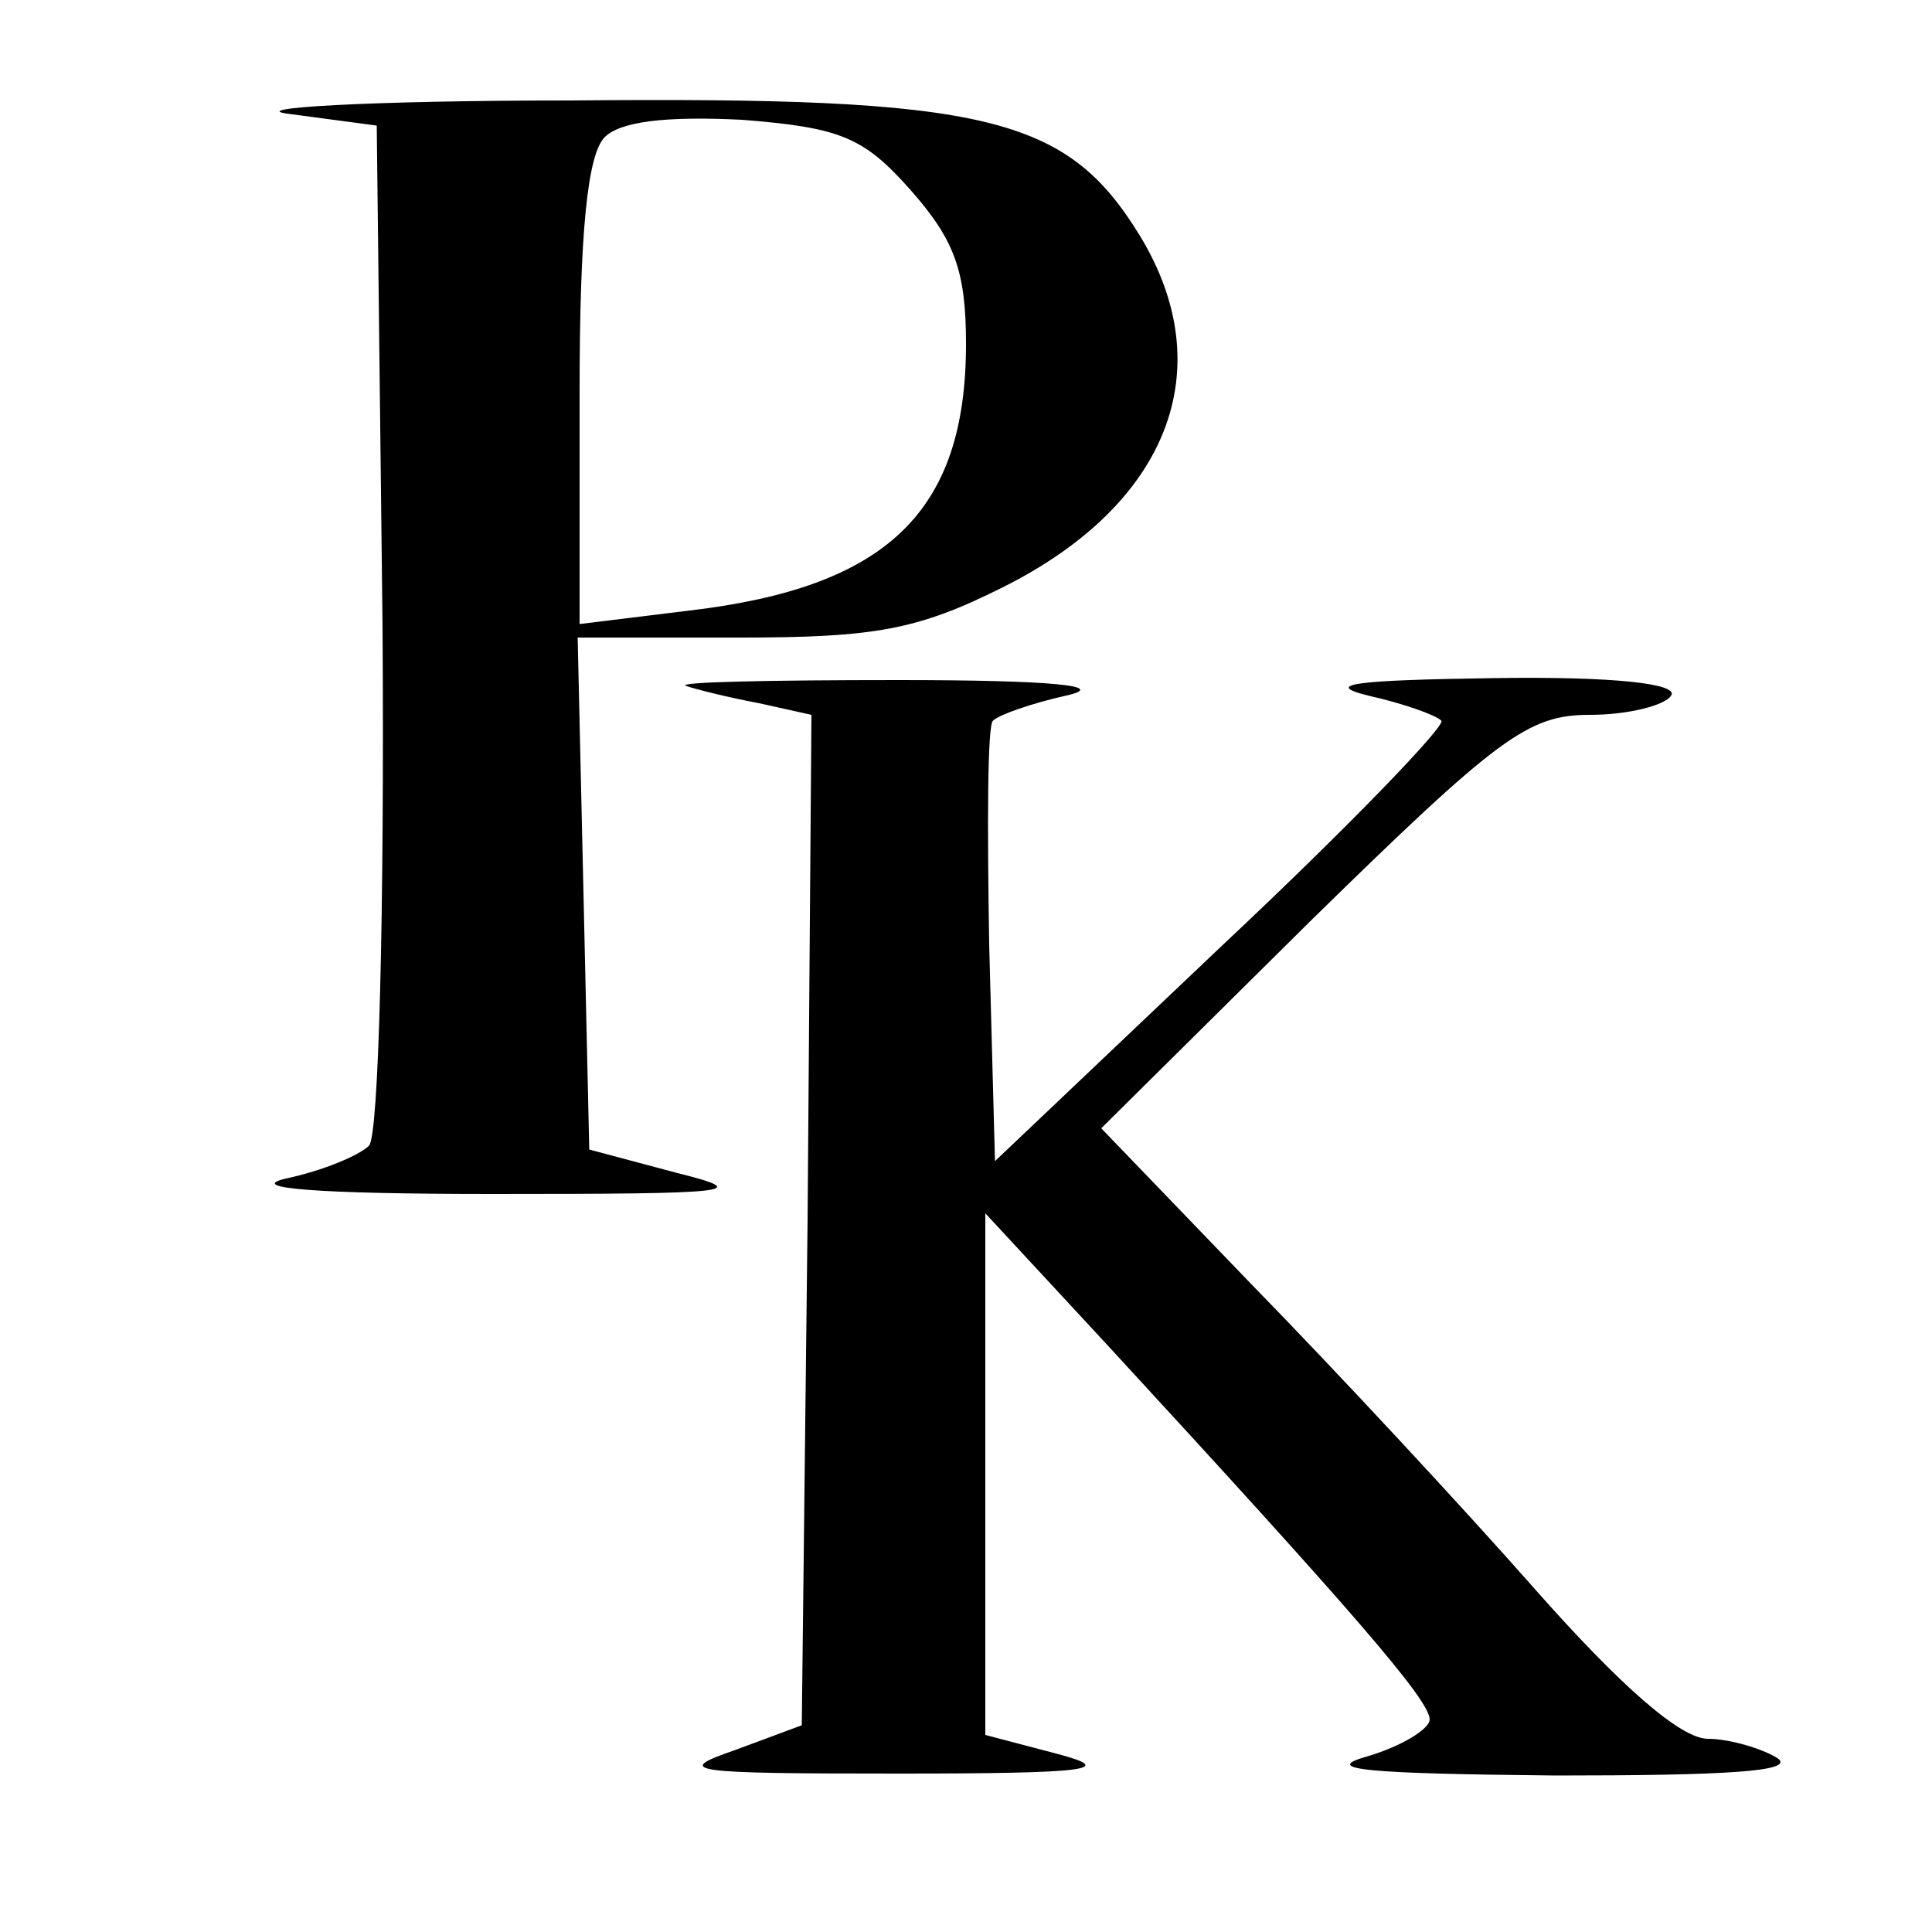
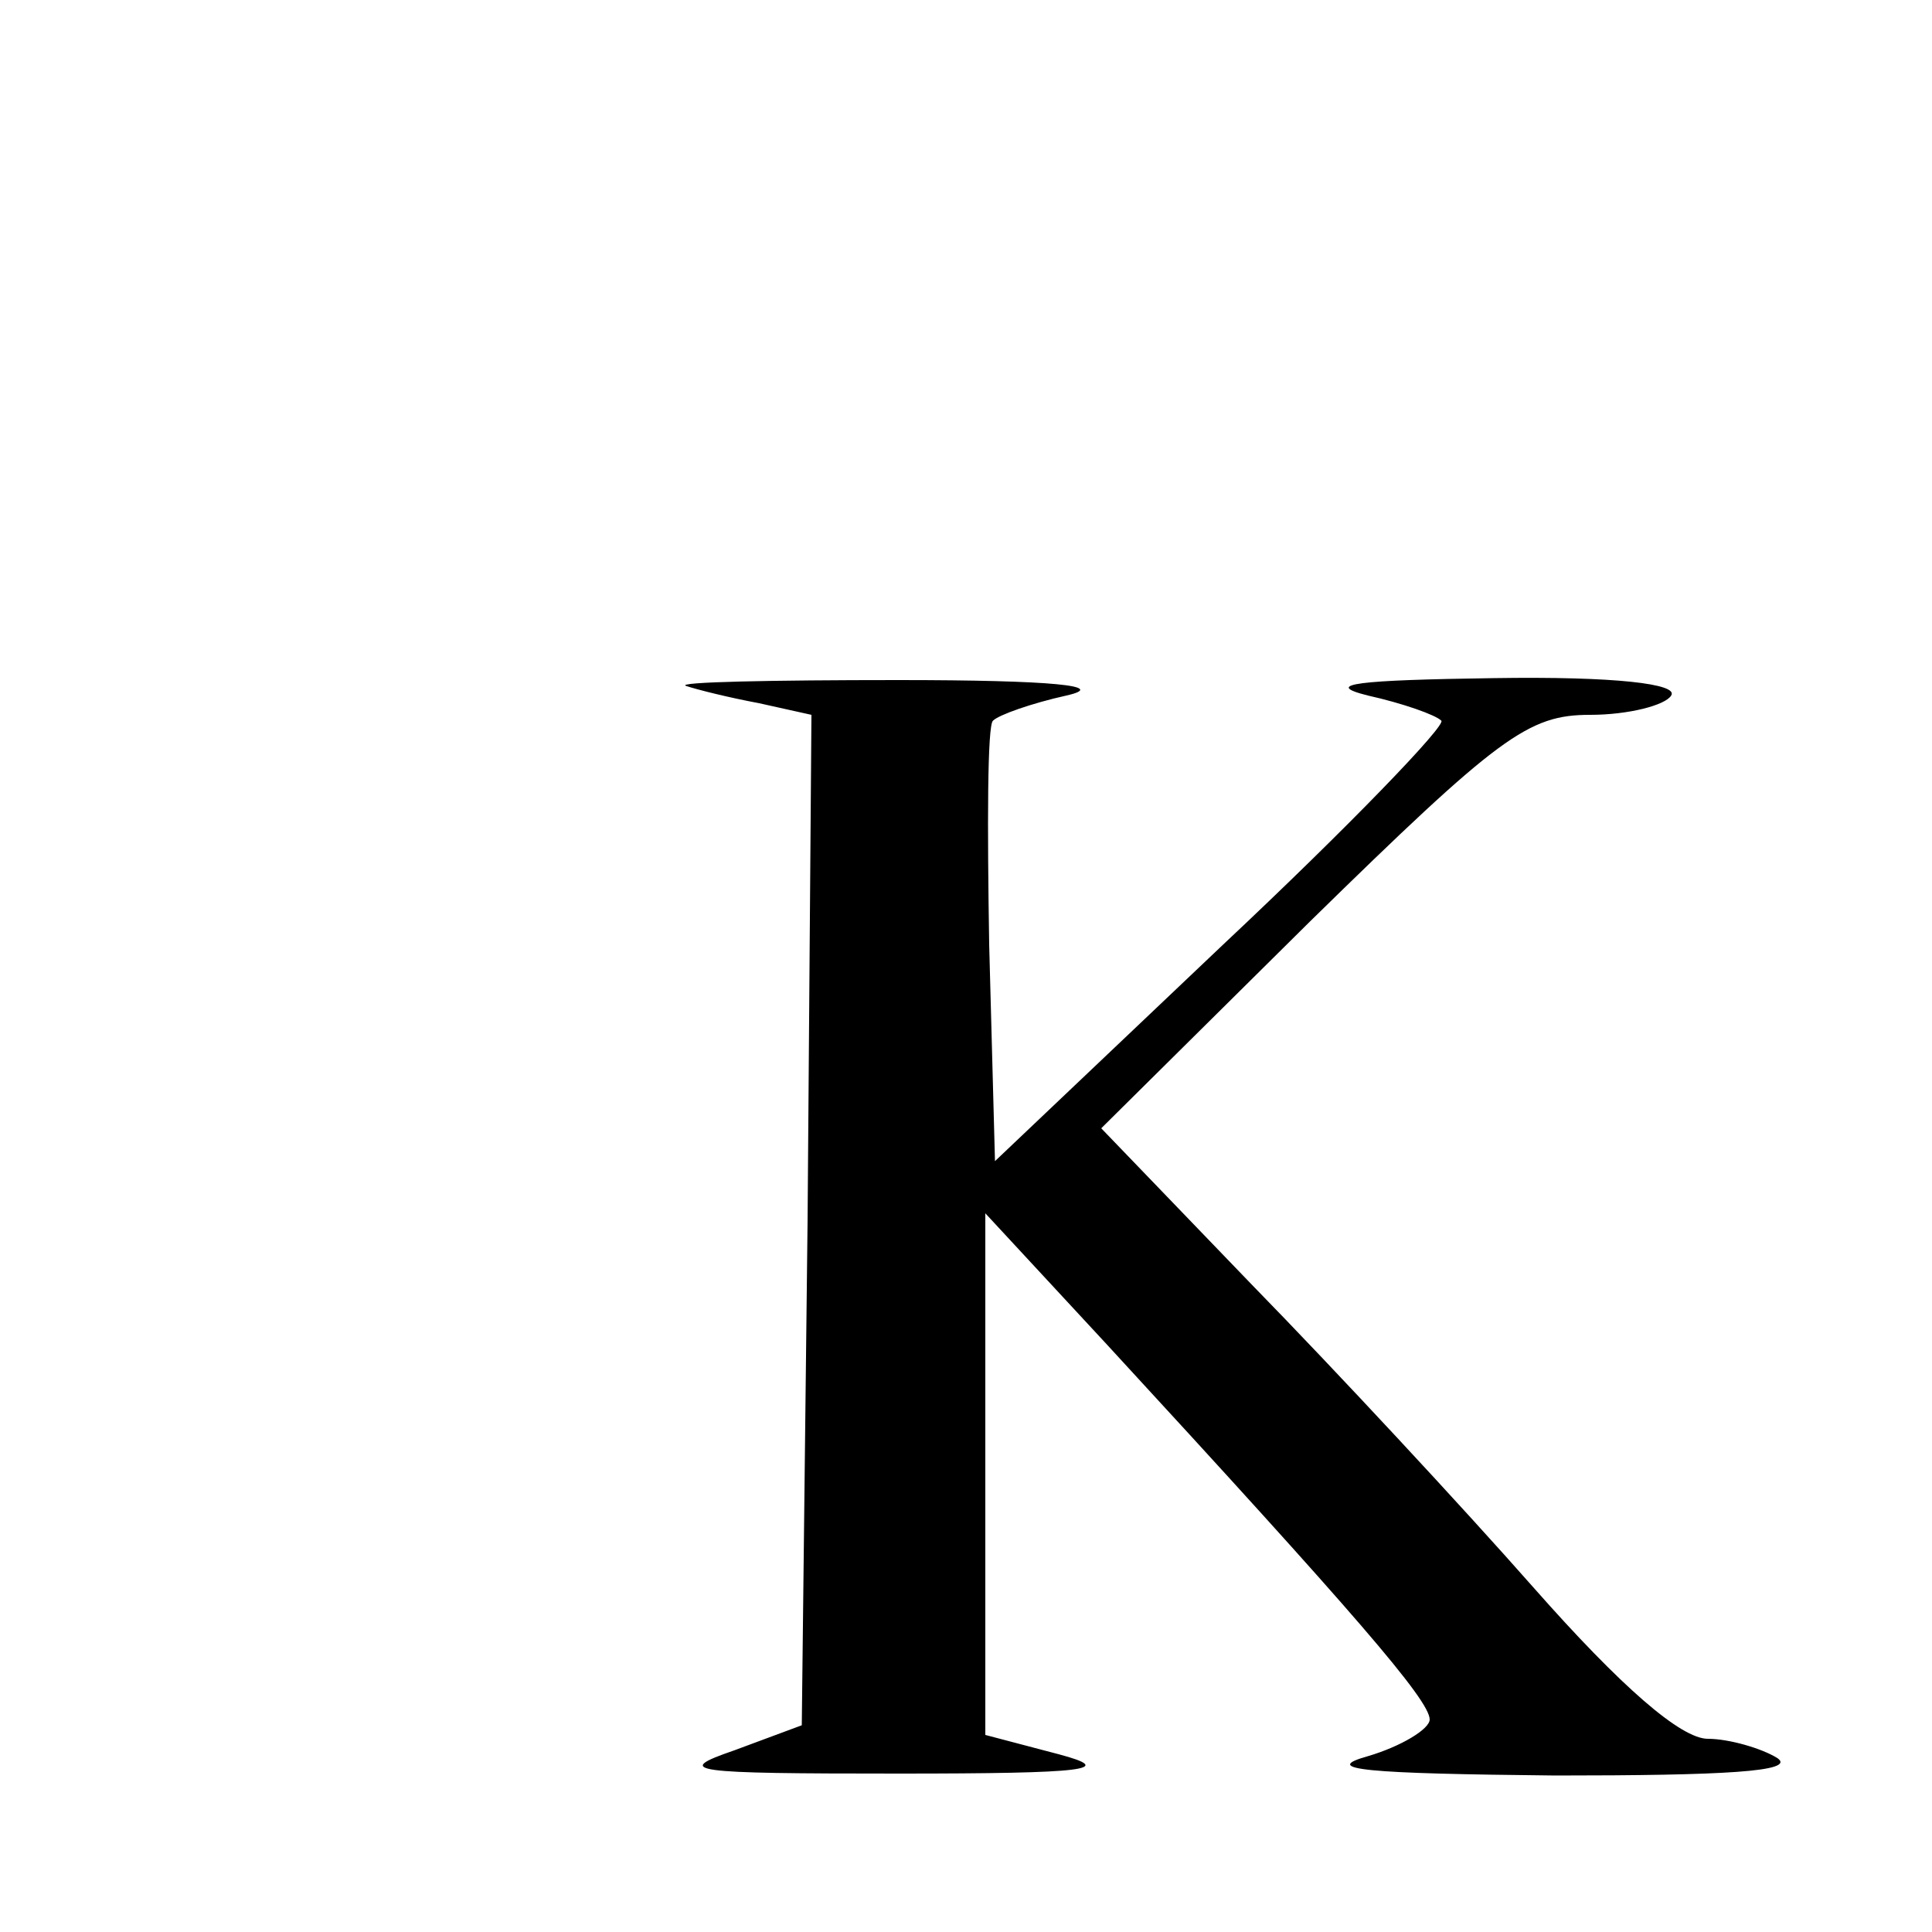
<svg xmlns="http://www.w3.org/2000/svg" version="1.0" width="100pt" height="100pt" viewBox="0 0 100 100" preserveAspectRatio="xMidYMid meet">
  <g transform="translate(0,100) scale(0.1,-0.1)" fill="#000000" stroke="none">
-     <path d="M150 941 l45 -6 3 -259 c1 -150 -2 -264 -7 -269 -5 -5 -24 -13 -43 -17 -21 -5 16 -8 107 -8 126 0 135 1 95 11 l-45 12 -3 133 -3 132 84 0 c70 0 92 4 136 26 86 43 113 113 71 182 -38 62 -79 72 -295 70 -104 0 -170 -4 -145 -7z m321 -39 c23 -26 29 -42 29 -80 0 -87 -41 -126 -143 -138 l-57 -7 0 120 c0 82 4 123 13 132 8 8 31 11 71 9 51 -4 63 -9 87 -36z" />
    <path d="M355 645 c6 -2 22 -6 38 -9 l27 -6 -2 -262 -3 -261 -35 -13 c-32 -11 -23 -12 85 -12 98 0 113 2 83 10 l-38 10 0 135 0 135 63 -68 c128 -139 167 -184 167 -194 0 -5 -15 -14 -32 -19 -25 -7 -1 -9 97 -10 87 0 125 2 115 9 -8 5 -25 10 -36 10 -14 0 -45 27 -90 78 -37 42 -103 113 -146 157 l-78 81 108 107 c98 96 113 107 145 107 20 0 39 5 42 10 4 6 -29 10 -92 9 -70 -1 -89 -3 -65 -9 18 -4 35 -10 38 -13 3 -2 -48 -55 -113 -116 l-118 -112 -3 112 c-1 61 -1 114 2 116 3 3 20 9 38 13 22 5 -7 8 -87 8 -66 0 -115 -1 -110 -3z" />
  </g>
</svg>